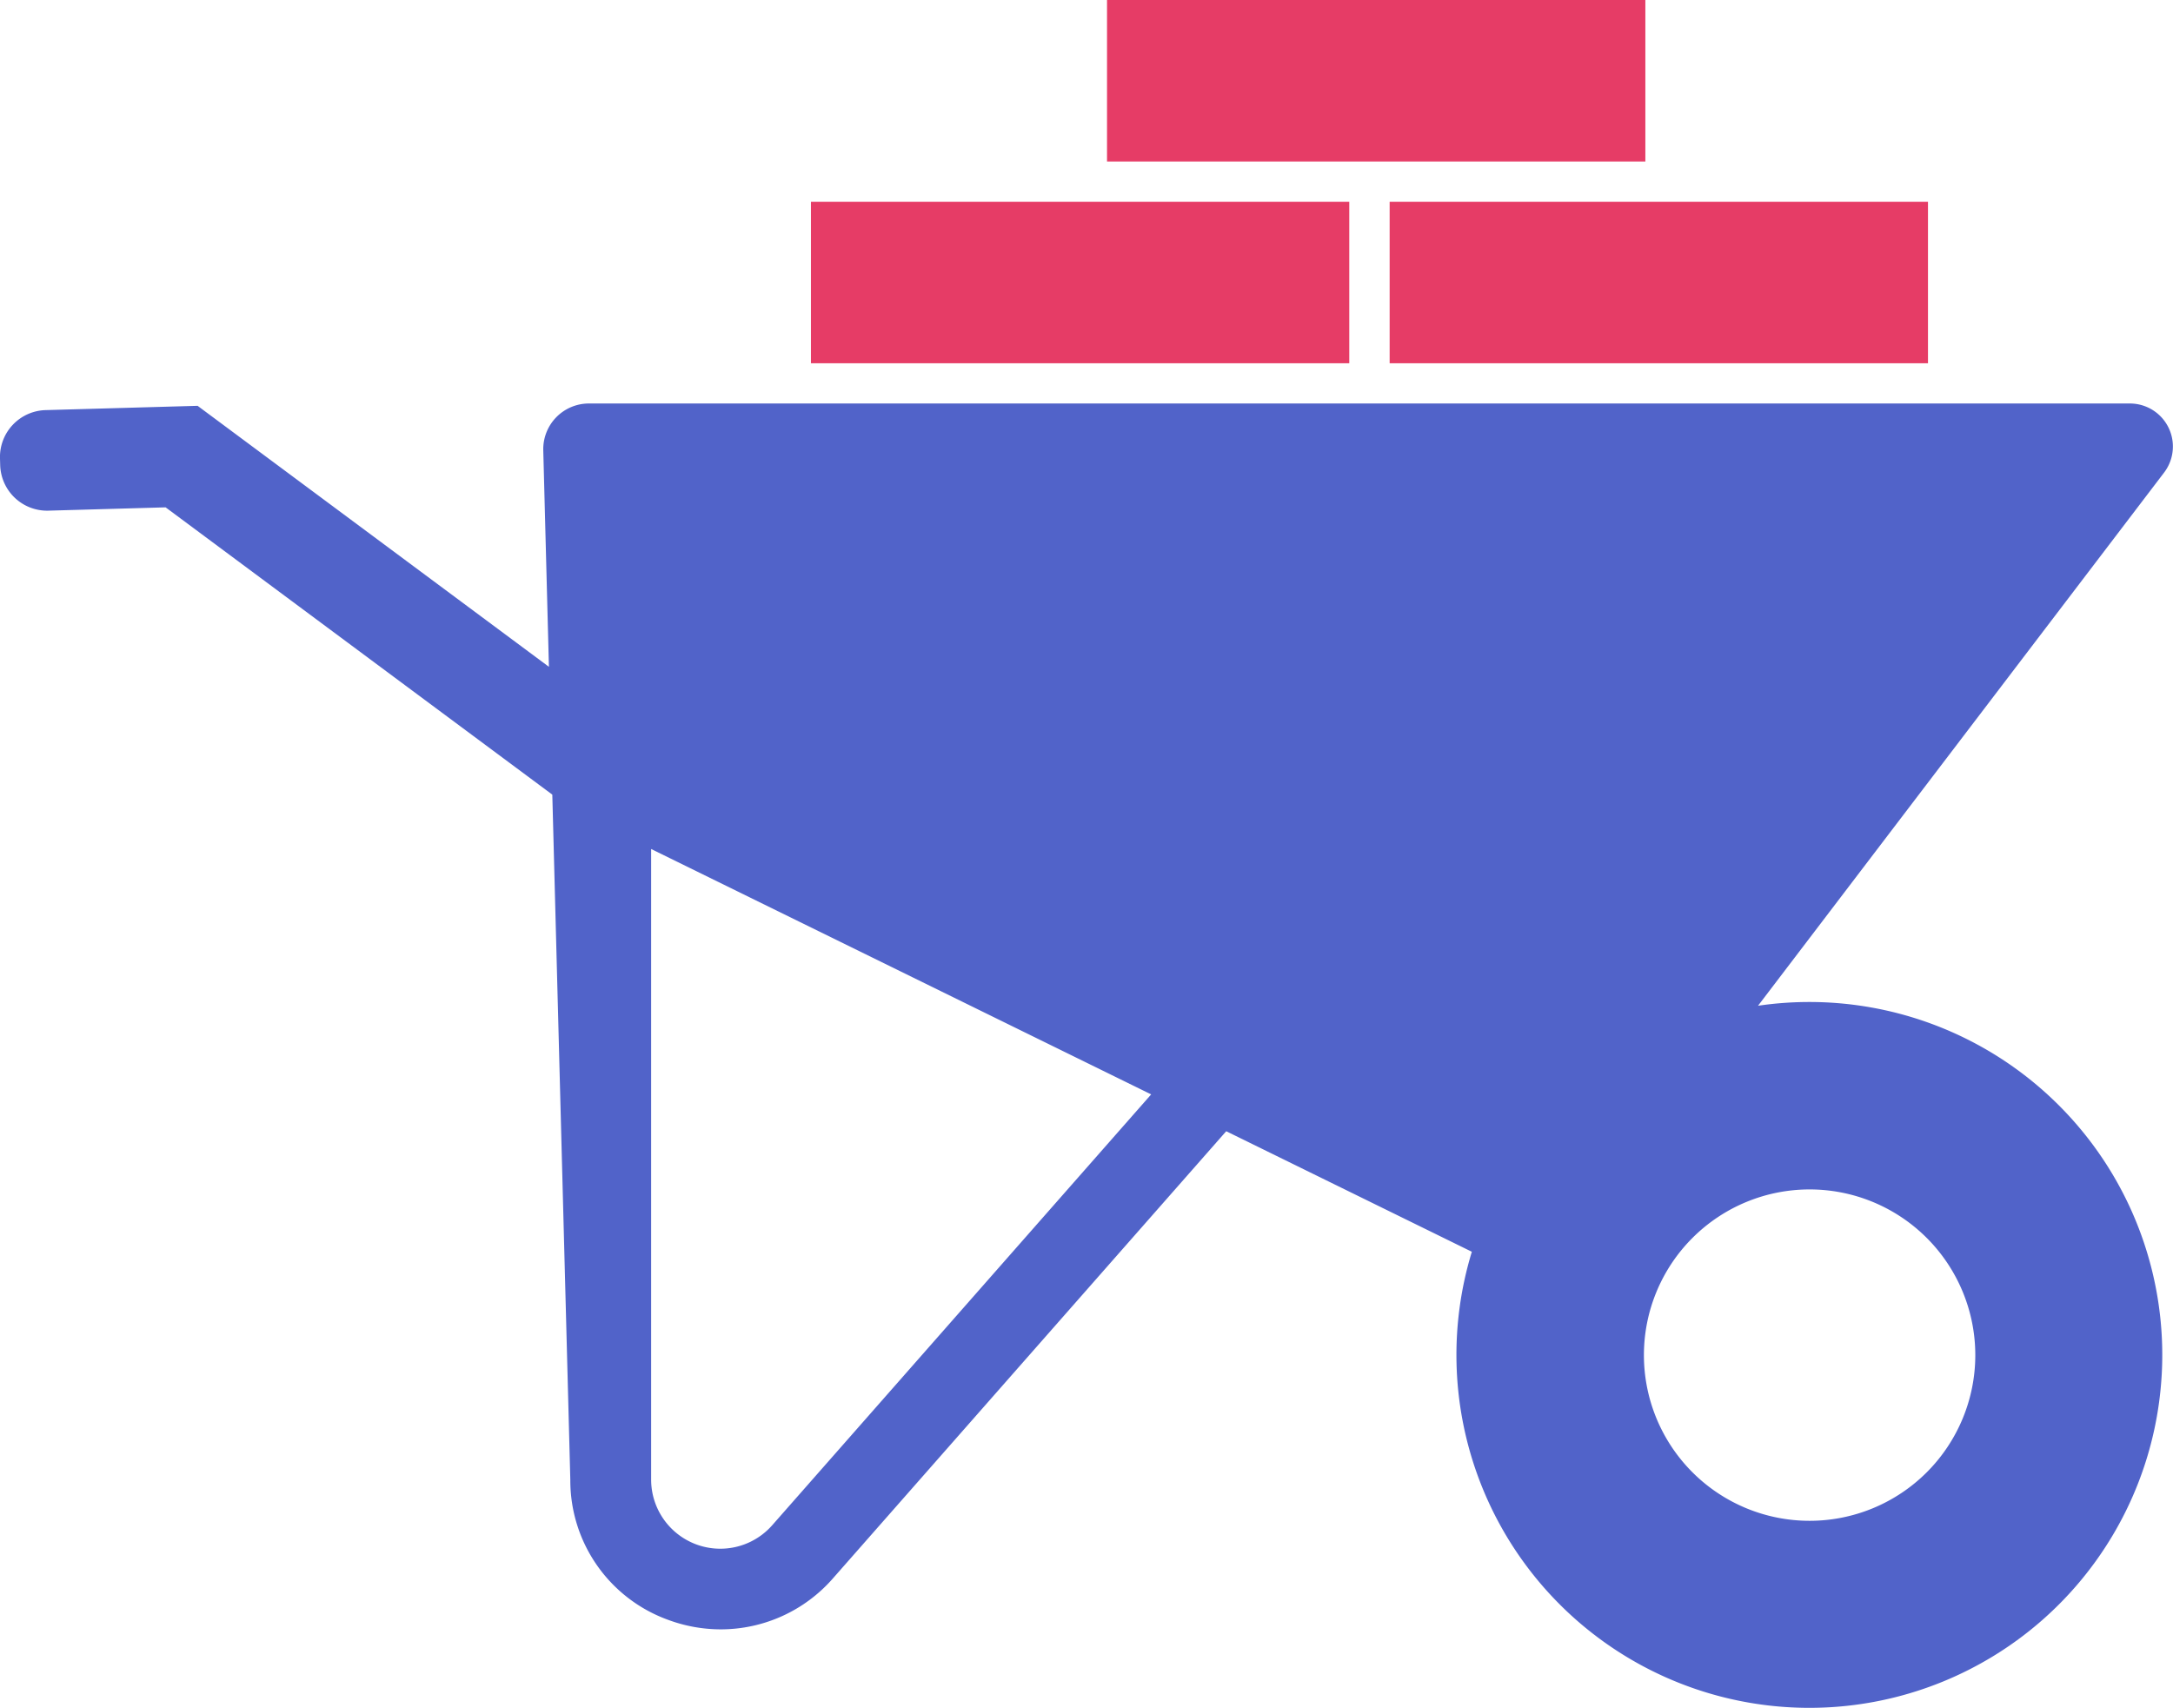
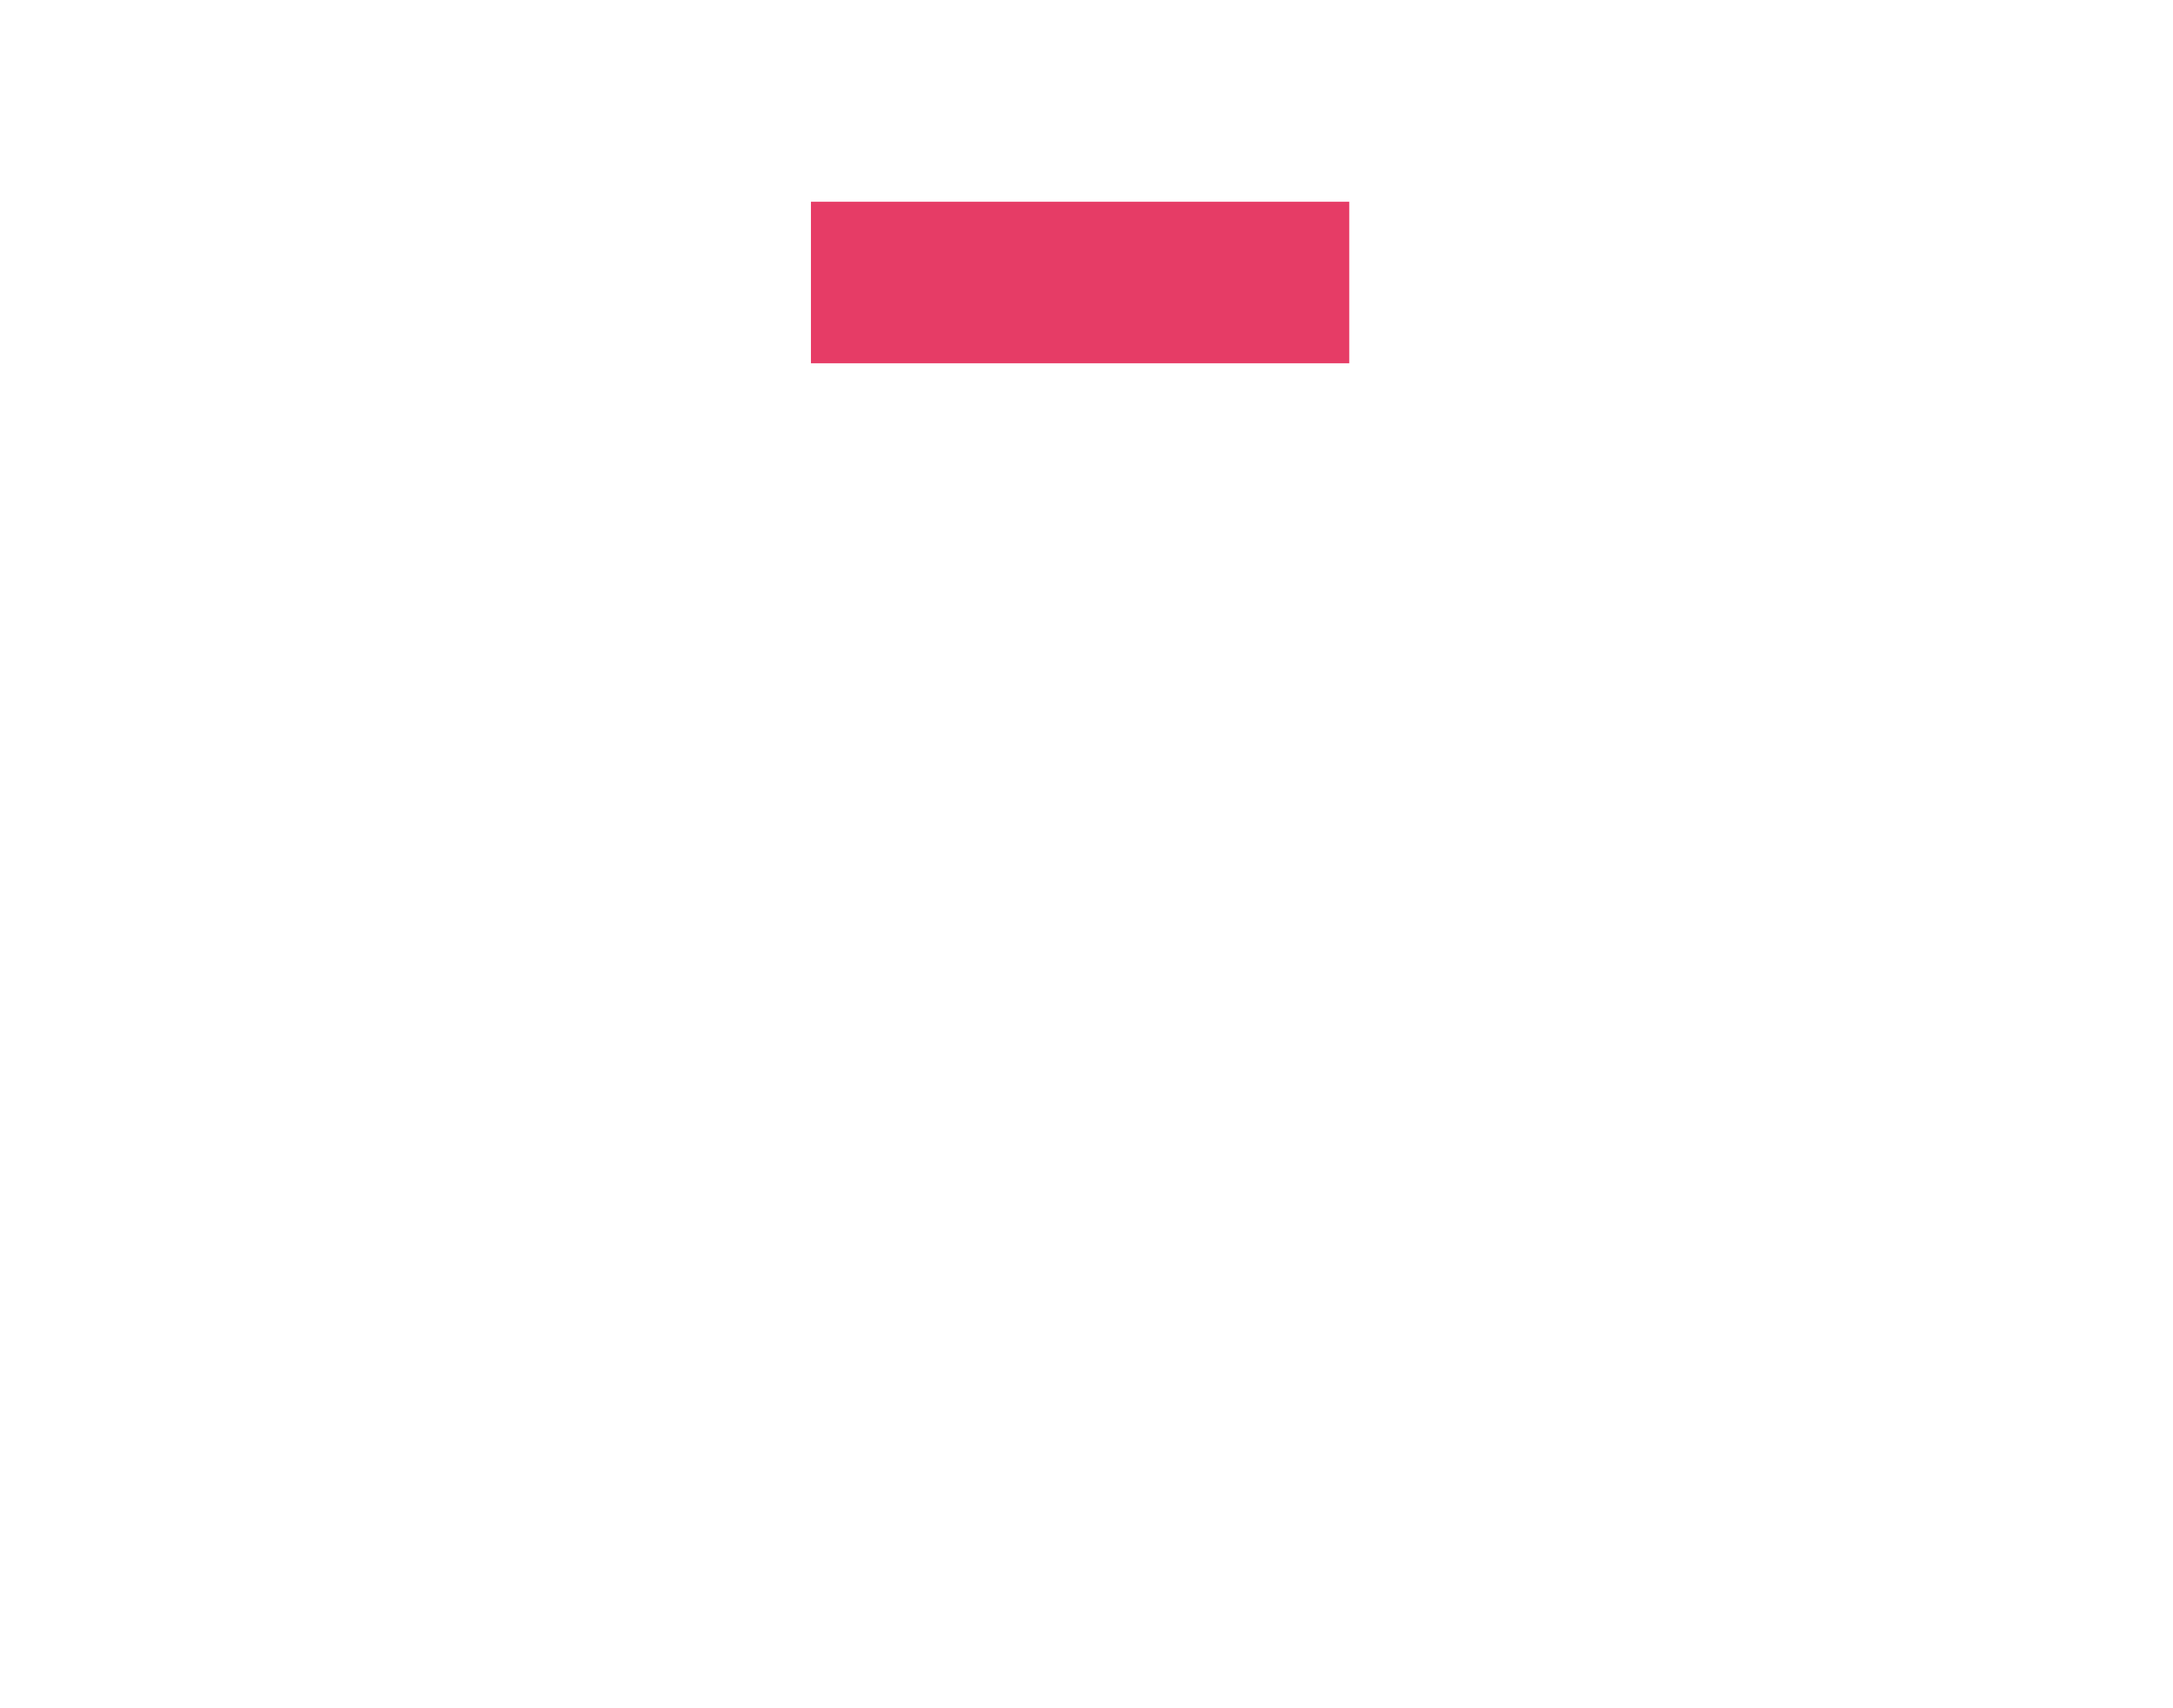
<svg xmlns="http://www.w3.org/2000/svg" width="150.821" height="118.567" viewBox="0 0 150.821 118.567">
  <defs>
    <clipPath id="clip-path">
      <rect id="長方形_311" data-name="長方形 311" width="150.821" height="90.562" fill="#5163c9" />
    </clipPath>
  </defs>
  <g id="グループ_244" data-name="グループ 244" transform="translate(-14185.744 -5776.979)">
    <g id="グループ_232" data-name="グループ 232" transform="translate(14185.743 5804.984)">
      <g id="グループ_231" data-name="グループ 231" clip-path="url(#clip-path)">
-         <path id="パス_208" data-name="パス 208" d="M13.716.161,38.1,18.276,37.708,3.252A3.169,3.169,0,0,1,40.876,0H147.831a2.985,2.985,0,0,1,2.374,4.793L122.02,41.8a24.495,24.495,0,1,1-19.863,17.075L85.109,50.509,57.822,81.533a10.344,10.344,0,0,1-7.791,3.549,10.545,10.545,0,0,1-3.7-.676,10.283,10.283,0,0,1-6.746-9.7L38.335,27.147,11.495,7.208l-8.131.23A3.258,3.258,0,0,1,.014,4.273L0,3.808A3.258,3.258,0,0,1,3.166.459ZM125.6,77.548a11.5,11.5,0,1,0-11.5-11.5,11.5,11.5,0,0,0,11.5,11.5M45.194,74.7A4.8,4.8,0,0,0,53.6,77.853l26.3-29.9L45.194,30.92Z" transform="translate(0 0)" fill="#5163c9" />
-       </g>
+         </g>
    </g>
    <g id="グループ_233" data-name="グループ 233" transform="translate(14242.029 5790.982)">
      <rect id="長方形_312" data-name="長方形 312" width="37.364" height="11.209" transform="translate(0 0)" fill="#e63c66" />
-       <rect id="長方形_313" data-name="長方形 313" width="37.364" height="11.209" transform="translate(40.166 0)" fill="#e63c66" />
    </g>
-     <rect id="長方形_314" data-name="長方形 314" width="37.364" height="11.209" transform="translate(14262.579 5776.979)" fill="#e63c66" />
  </g>
</svg>